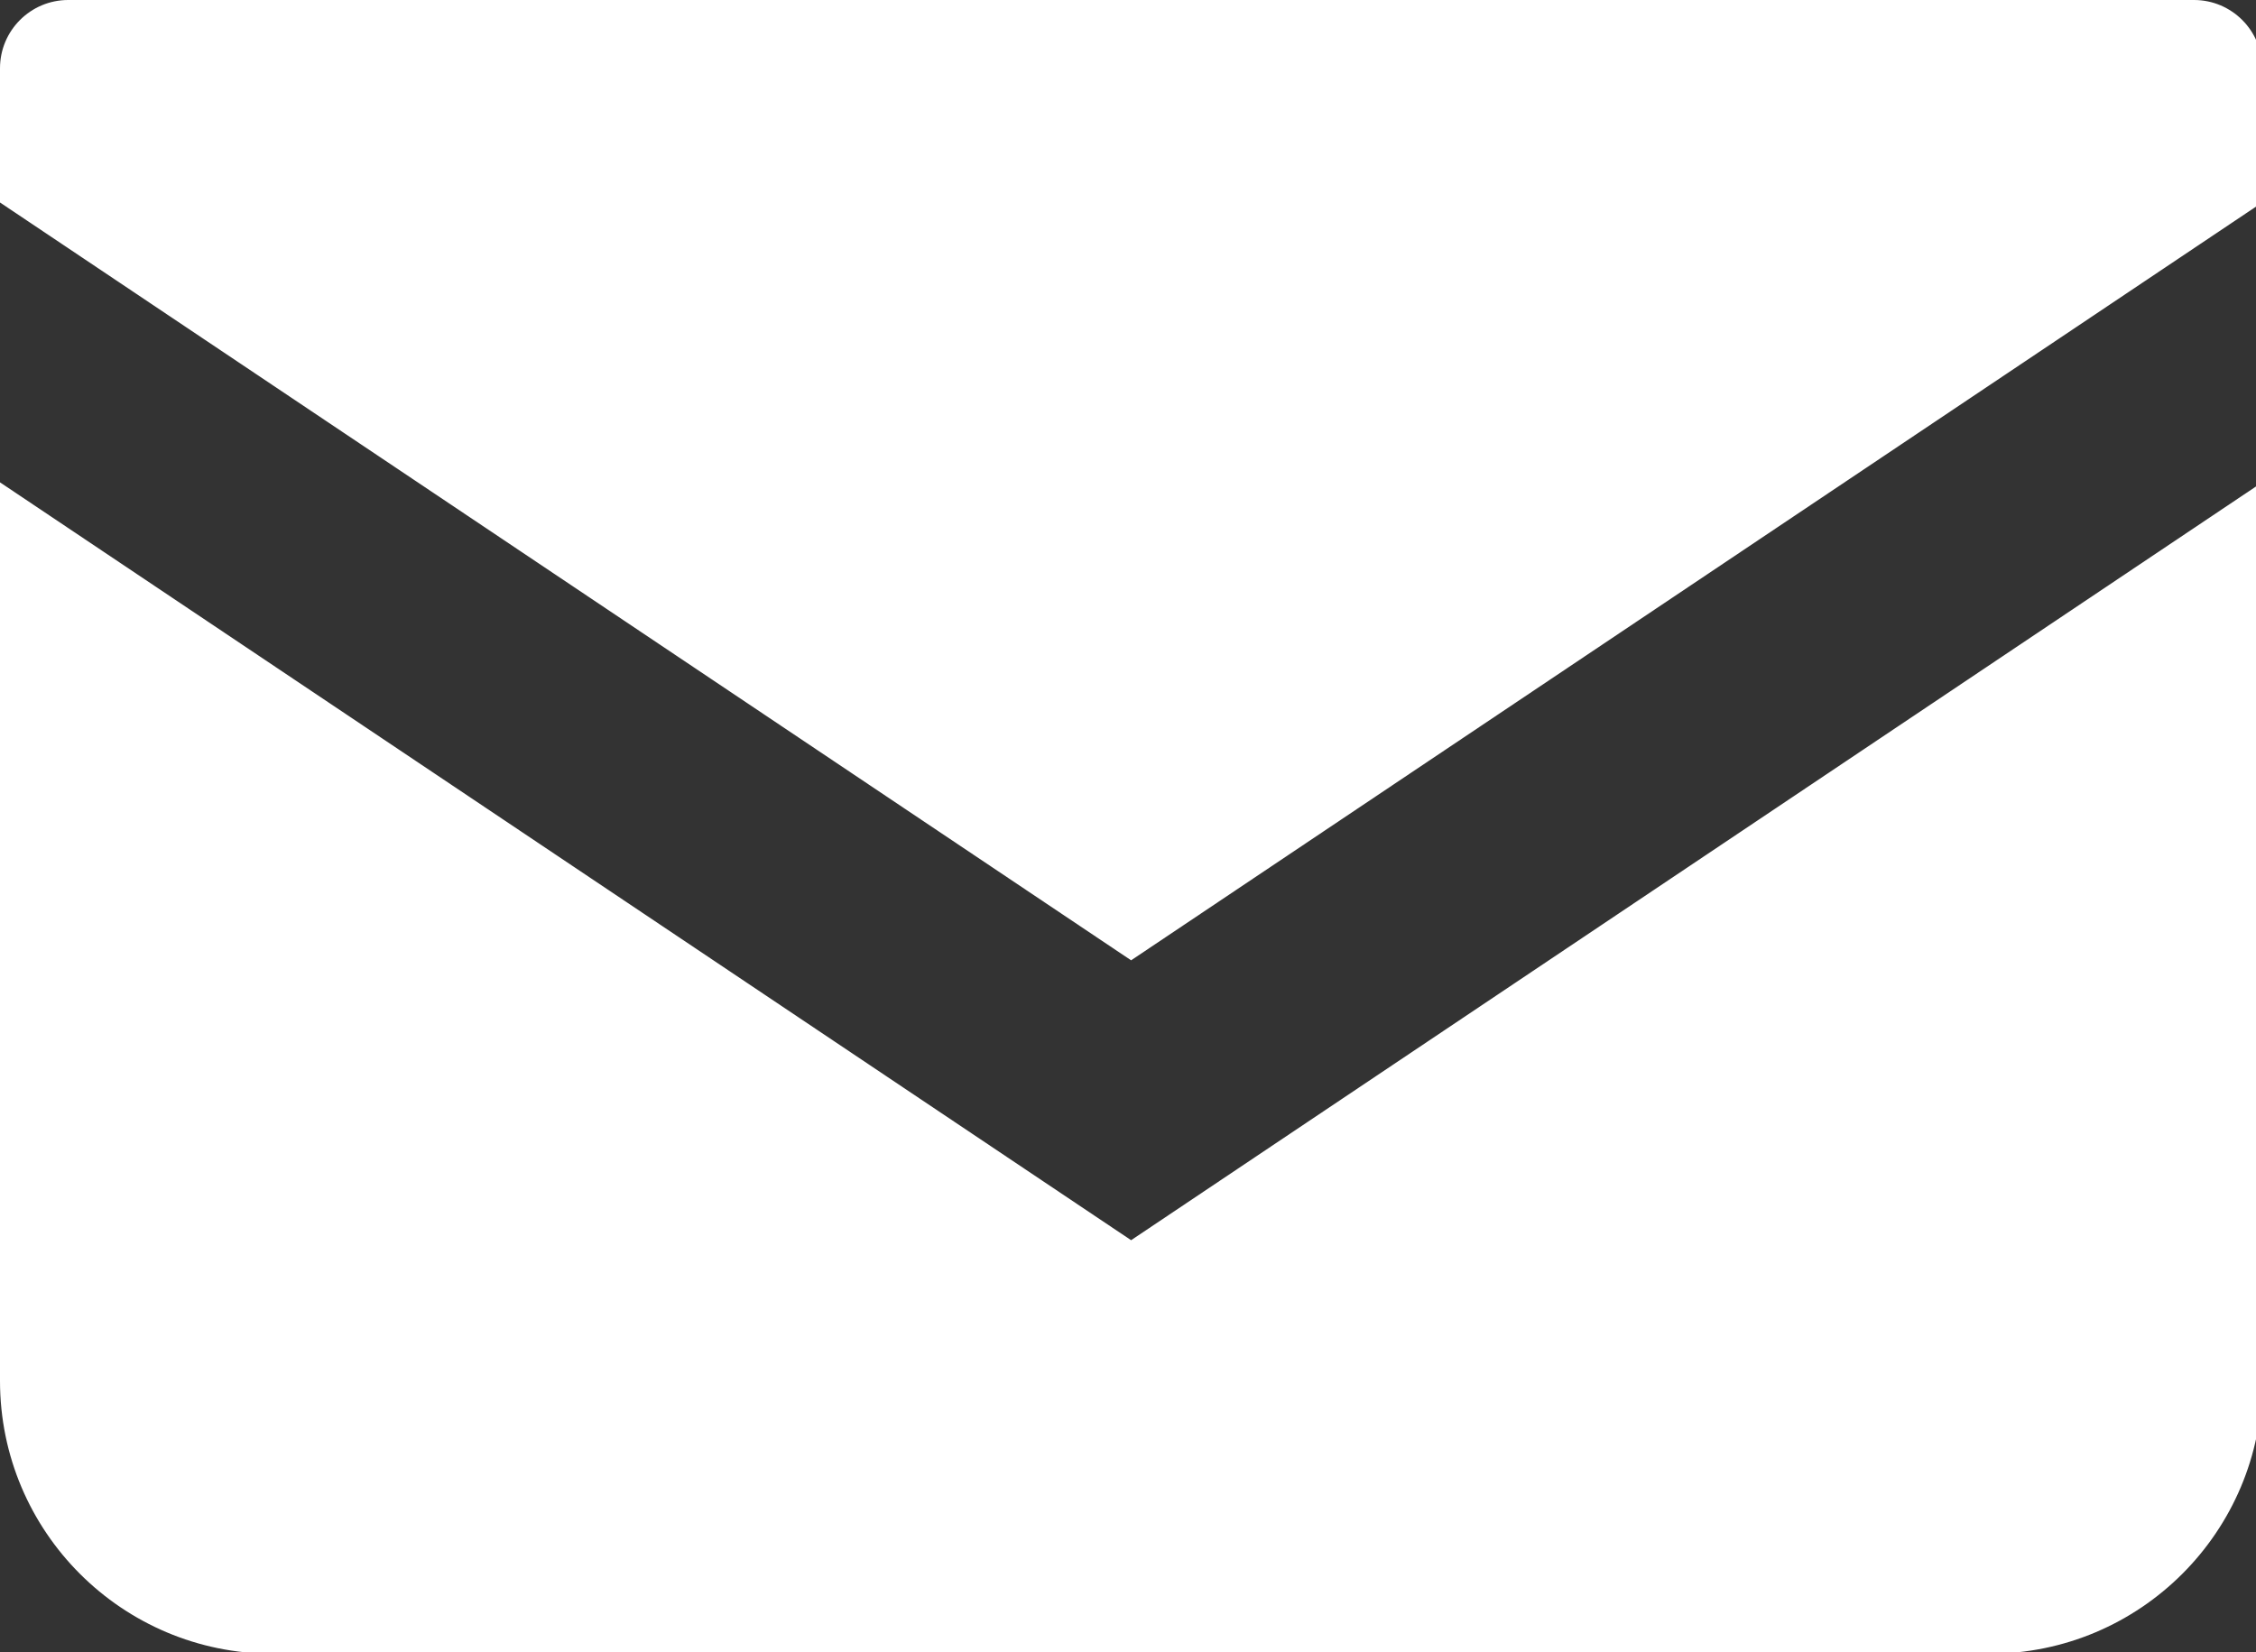
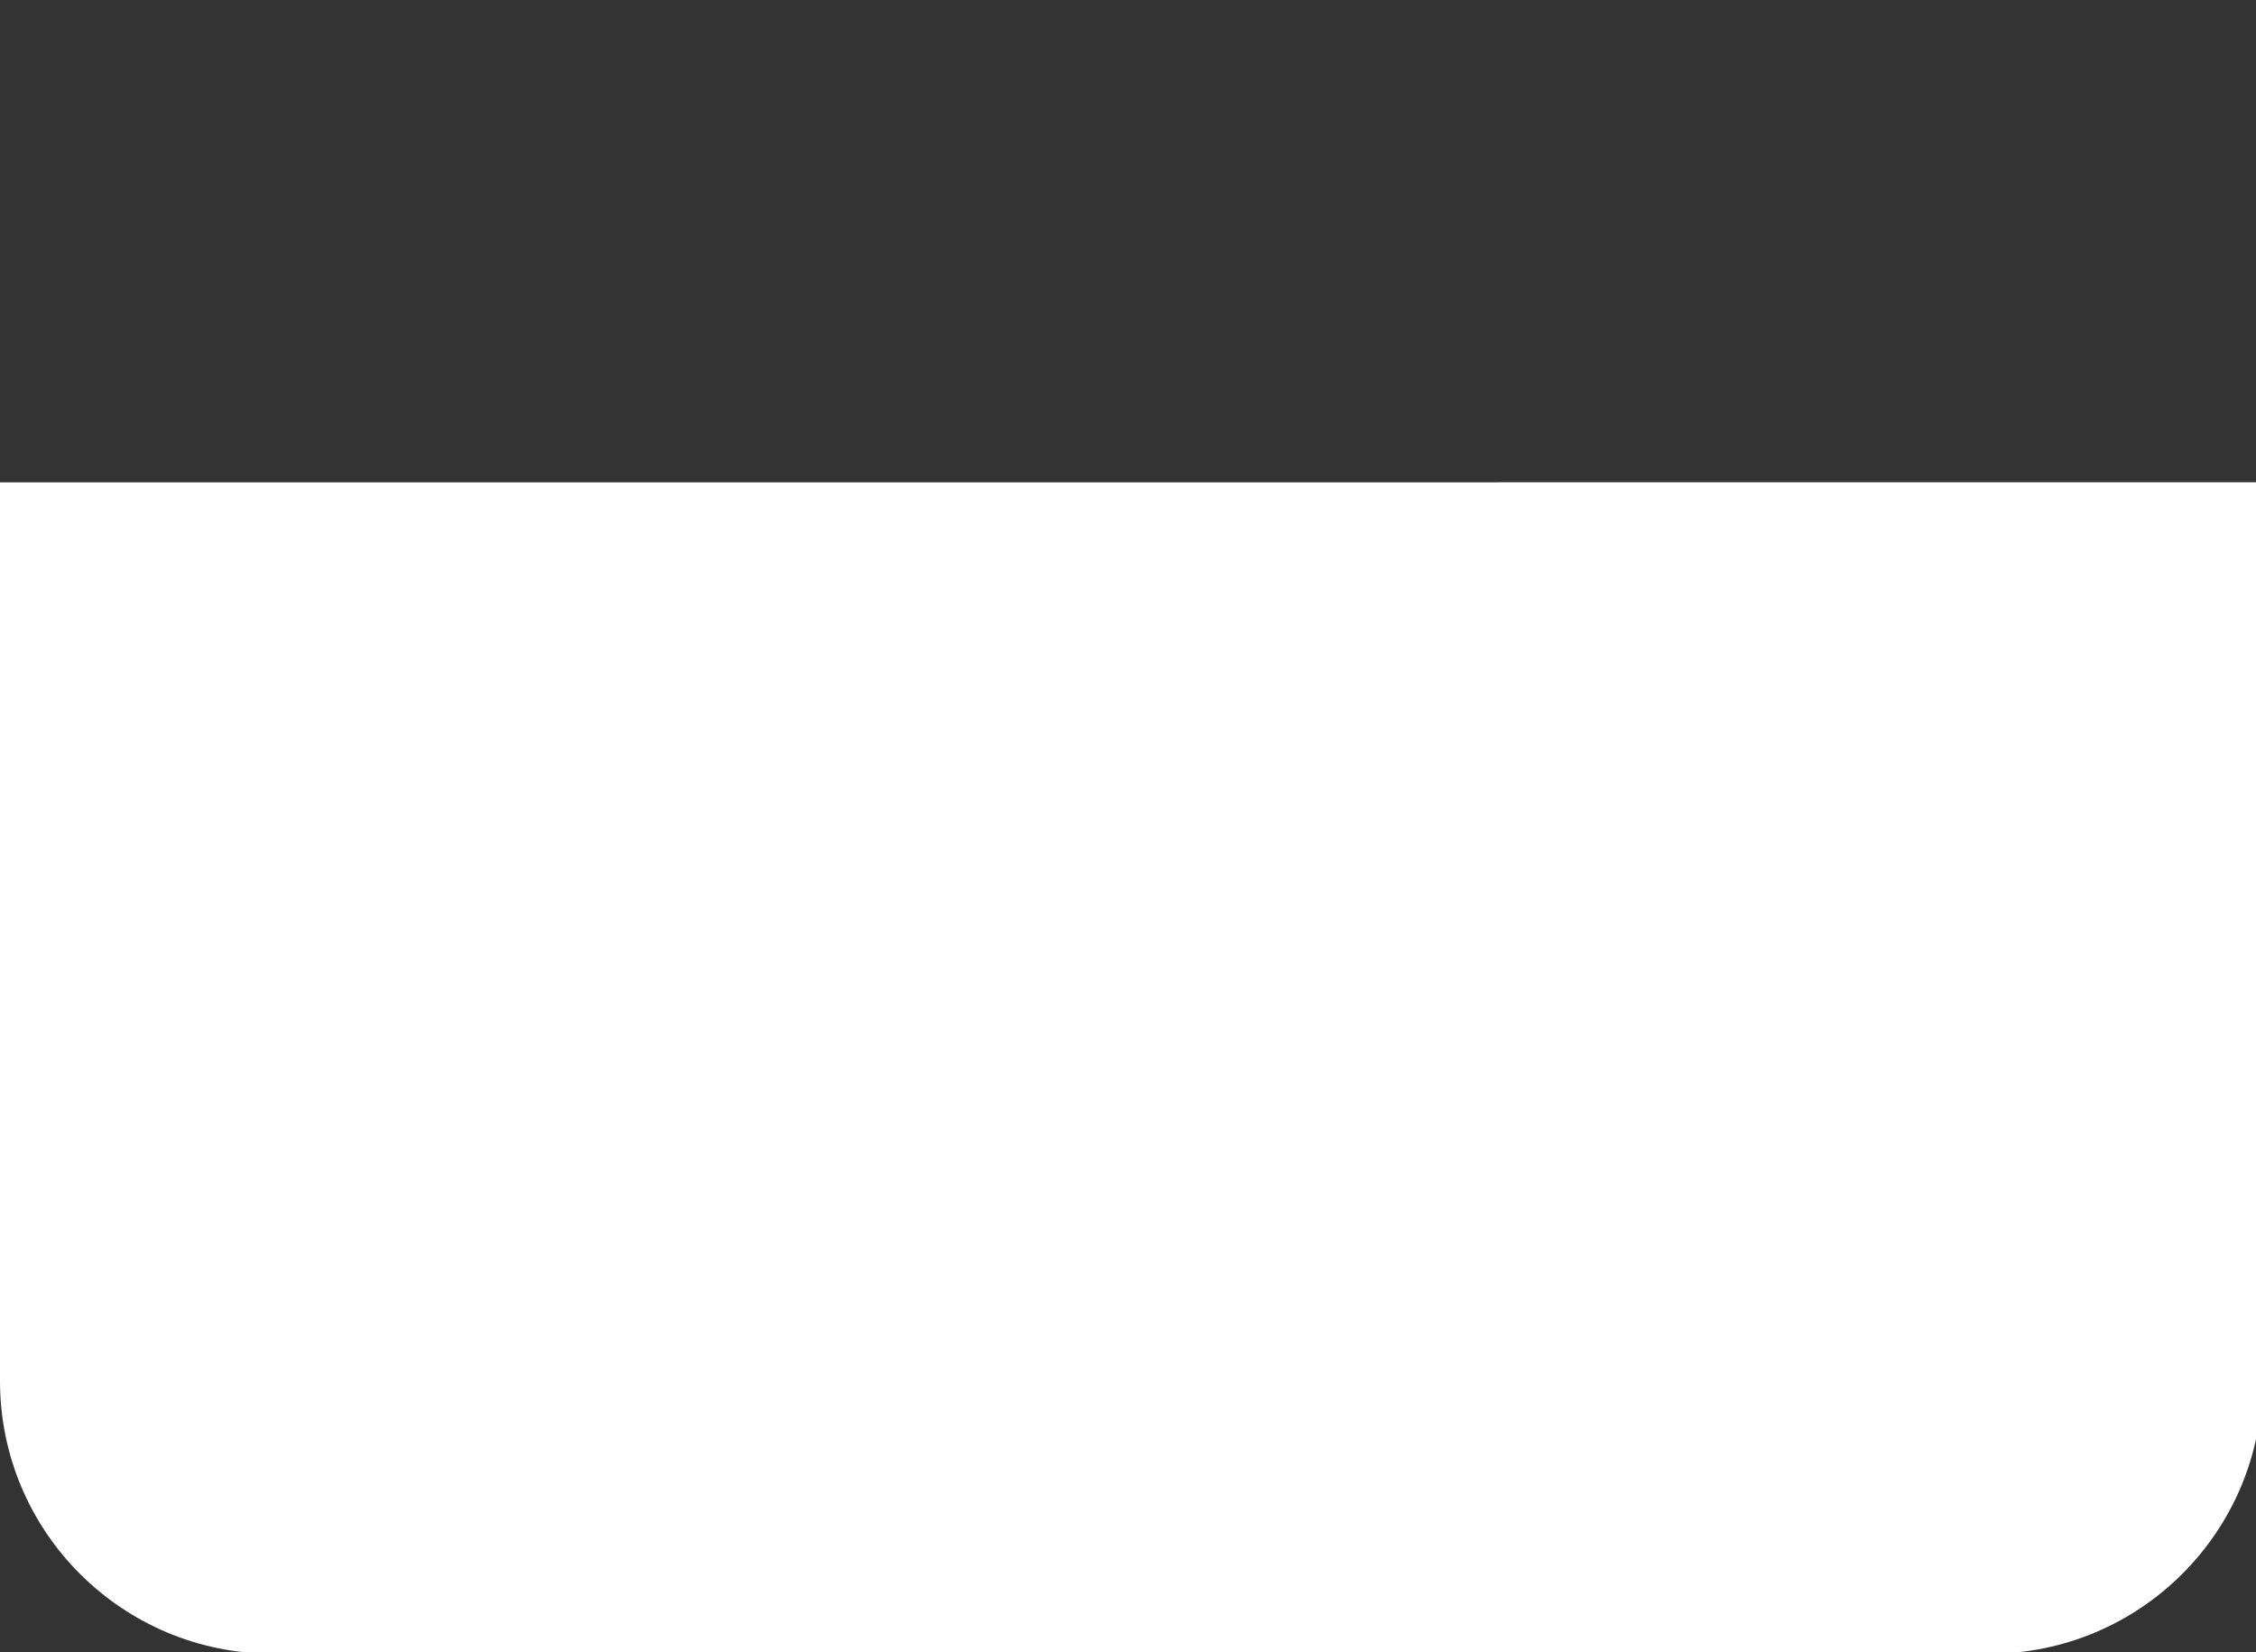
<svg xmlns="http://www.w3.org/2000/svg" version="1.1" x="0px" y="0px" width="71px" height="52px" viewBox="0 0 71 52" enable-background="new 0 0 71 52" xml:space="preserve">
  <rect x="0" y="0" width="71" height="52" fill="#333333" stroke="none" />
  <defs>
</defs>
-   <path fill="#FFFFFF" d="M69.05,0H2.146C0.962,0,0,0.962,0,2.148v4.226l35.598,23.854L71.196,6.373V2.148  C71.196,0.962,70.234,0,69.05,0z" />
-   <path fill="#FFFFFF" d="M0,15.183v28.283c0,4.745,3.844,8.589,8.591,8.589h54.015c4.747,0,8.591-3.844,8.591-8.589V15.181  L35.598,39.038L0,15.183z" />
+   <path fill="#FFFFFF" d="M0,15.183v28.283c0,4.745,3.844,8.589,8.591,8.589h54.015c4.747,0,8.591-3.844,8.591-8.589V15.181  L0,15.183z" />
</svg>